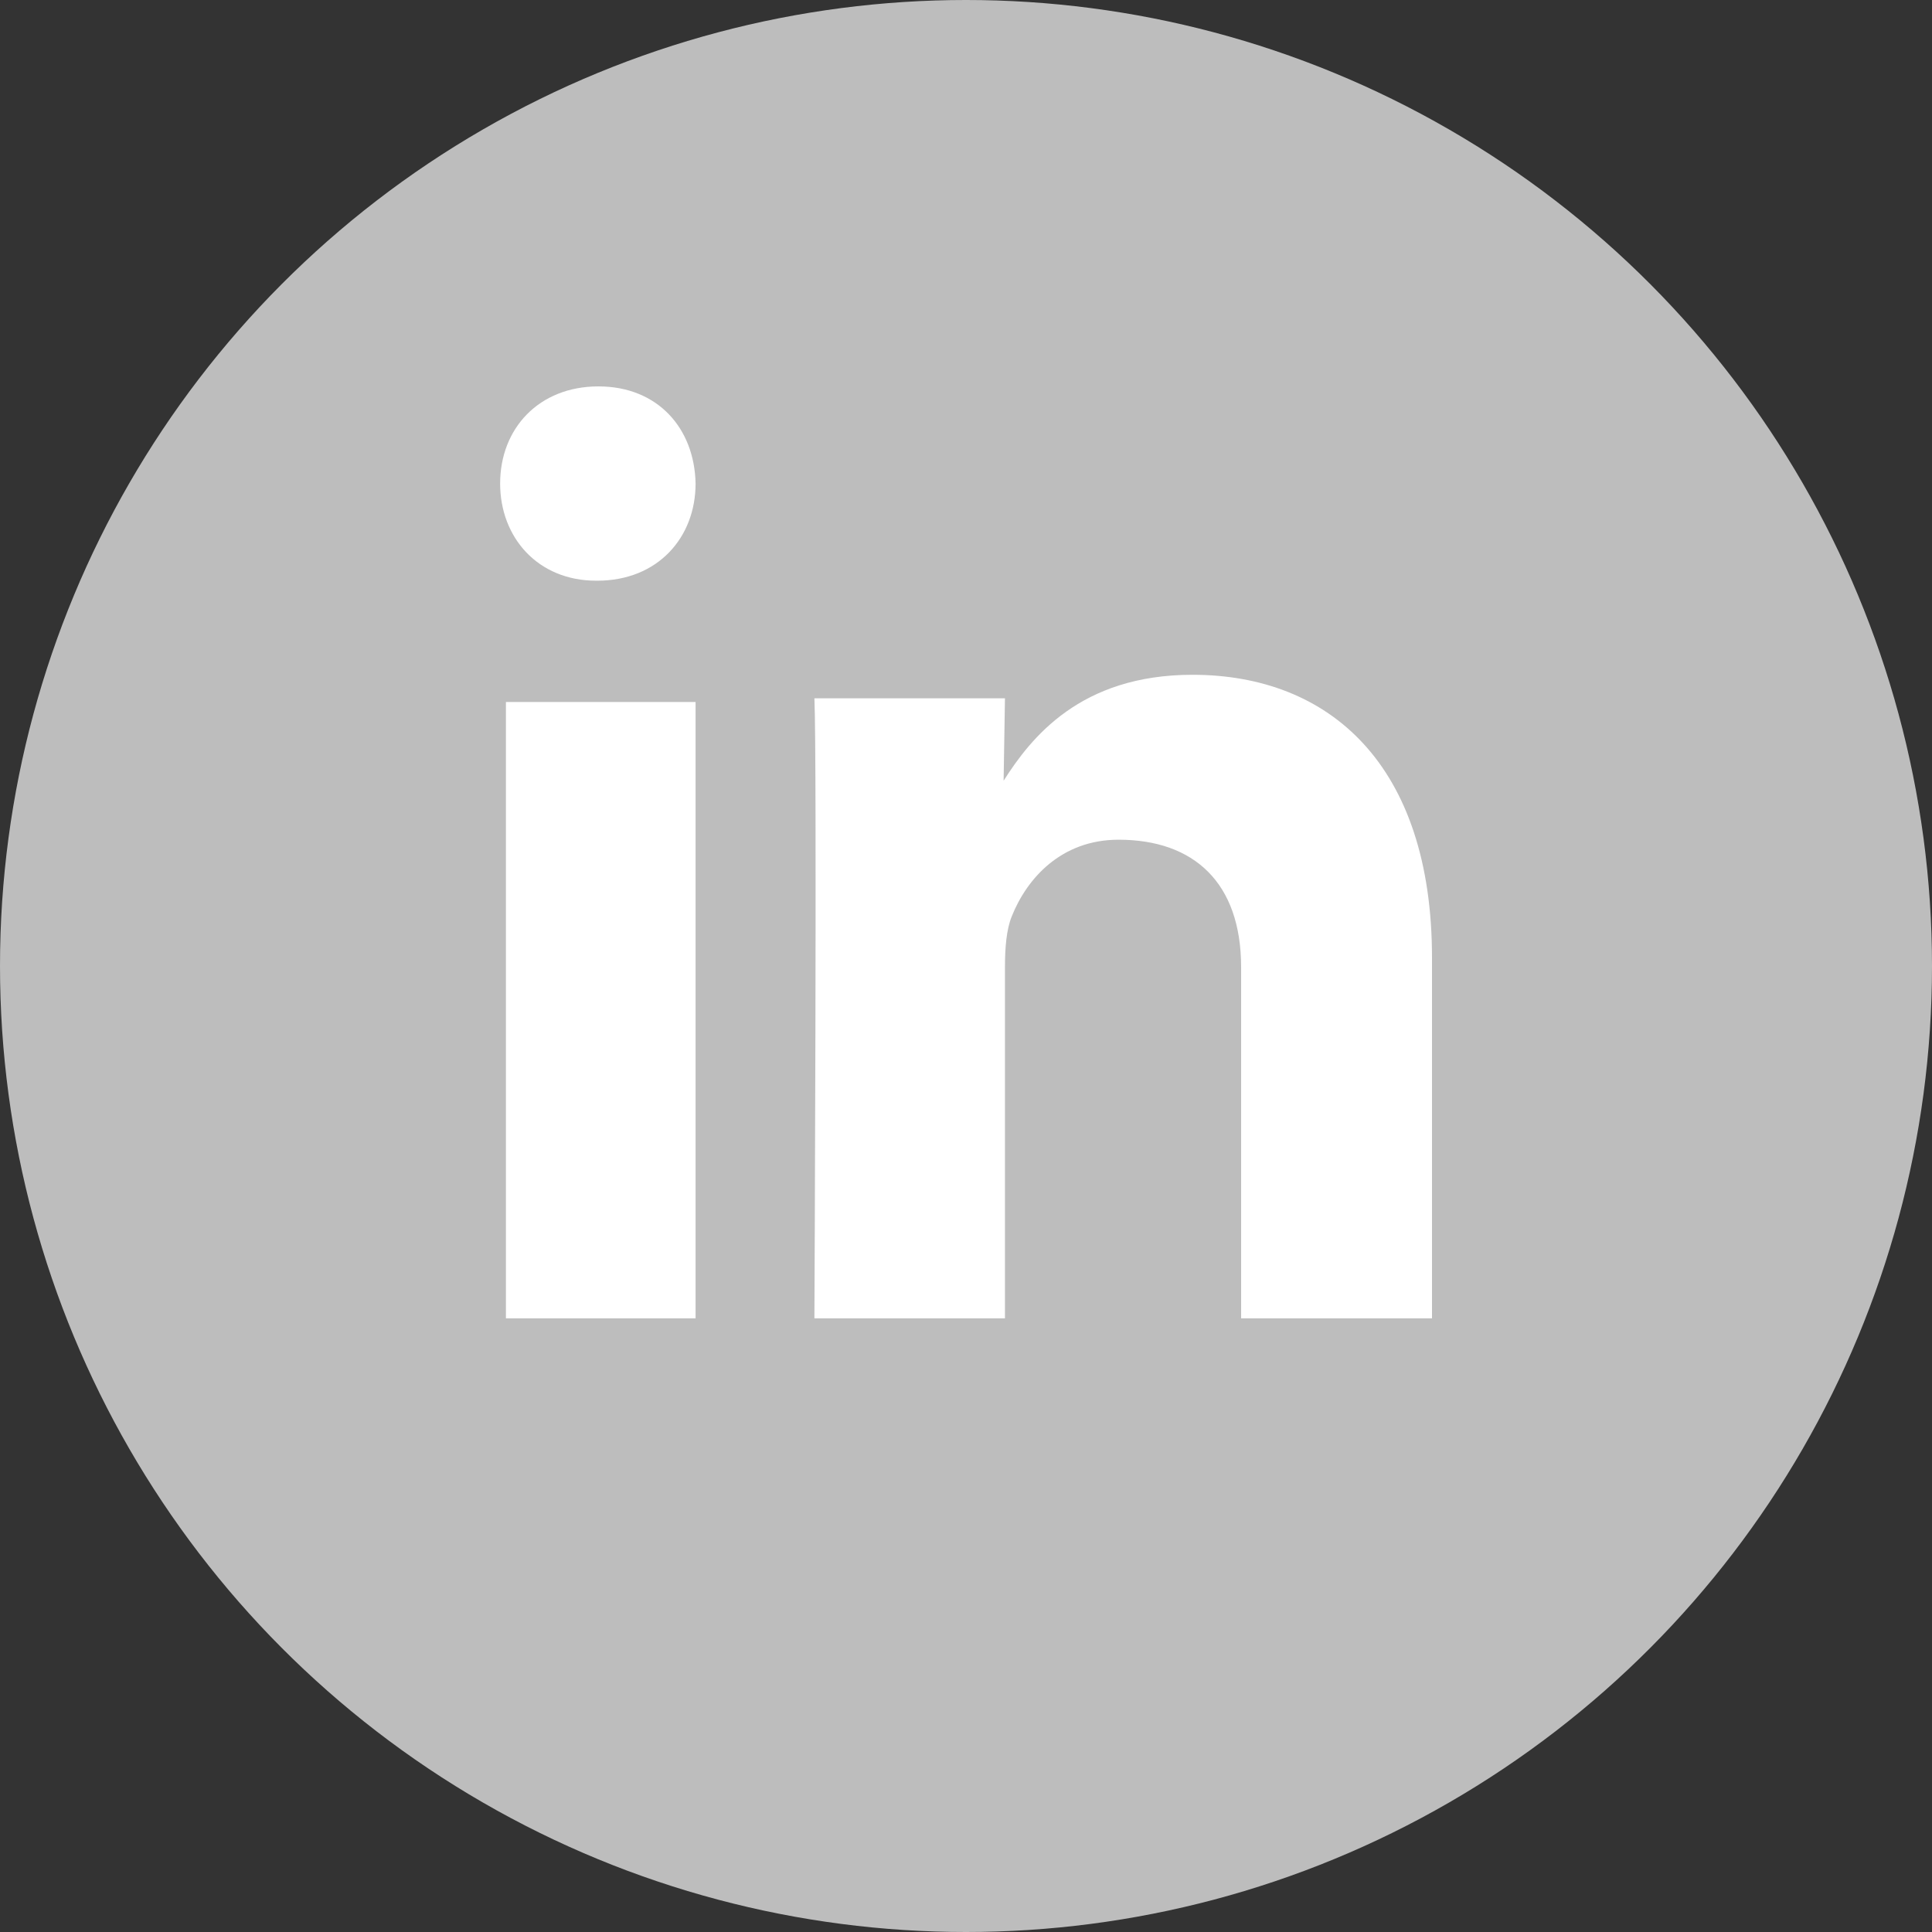
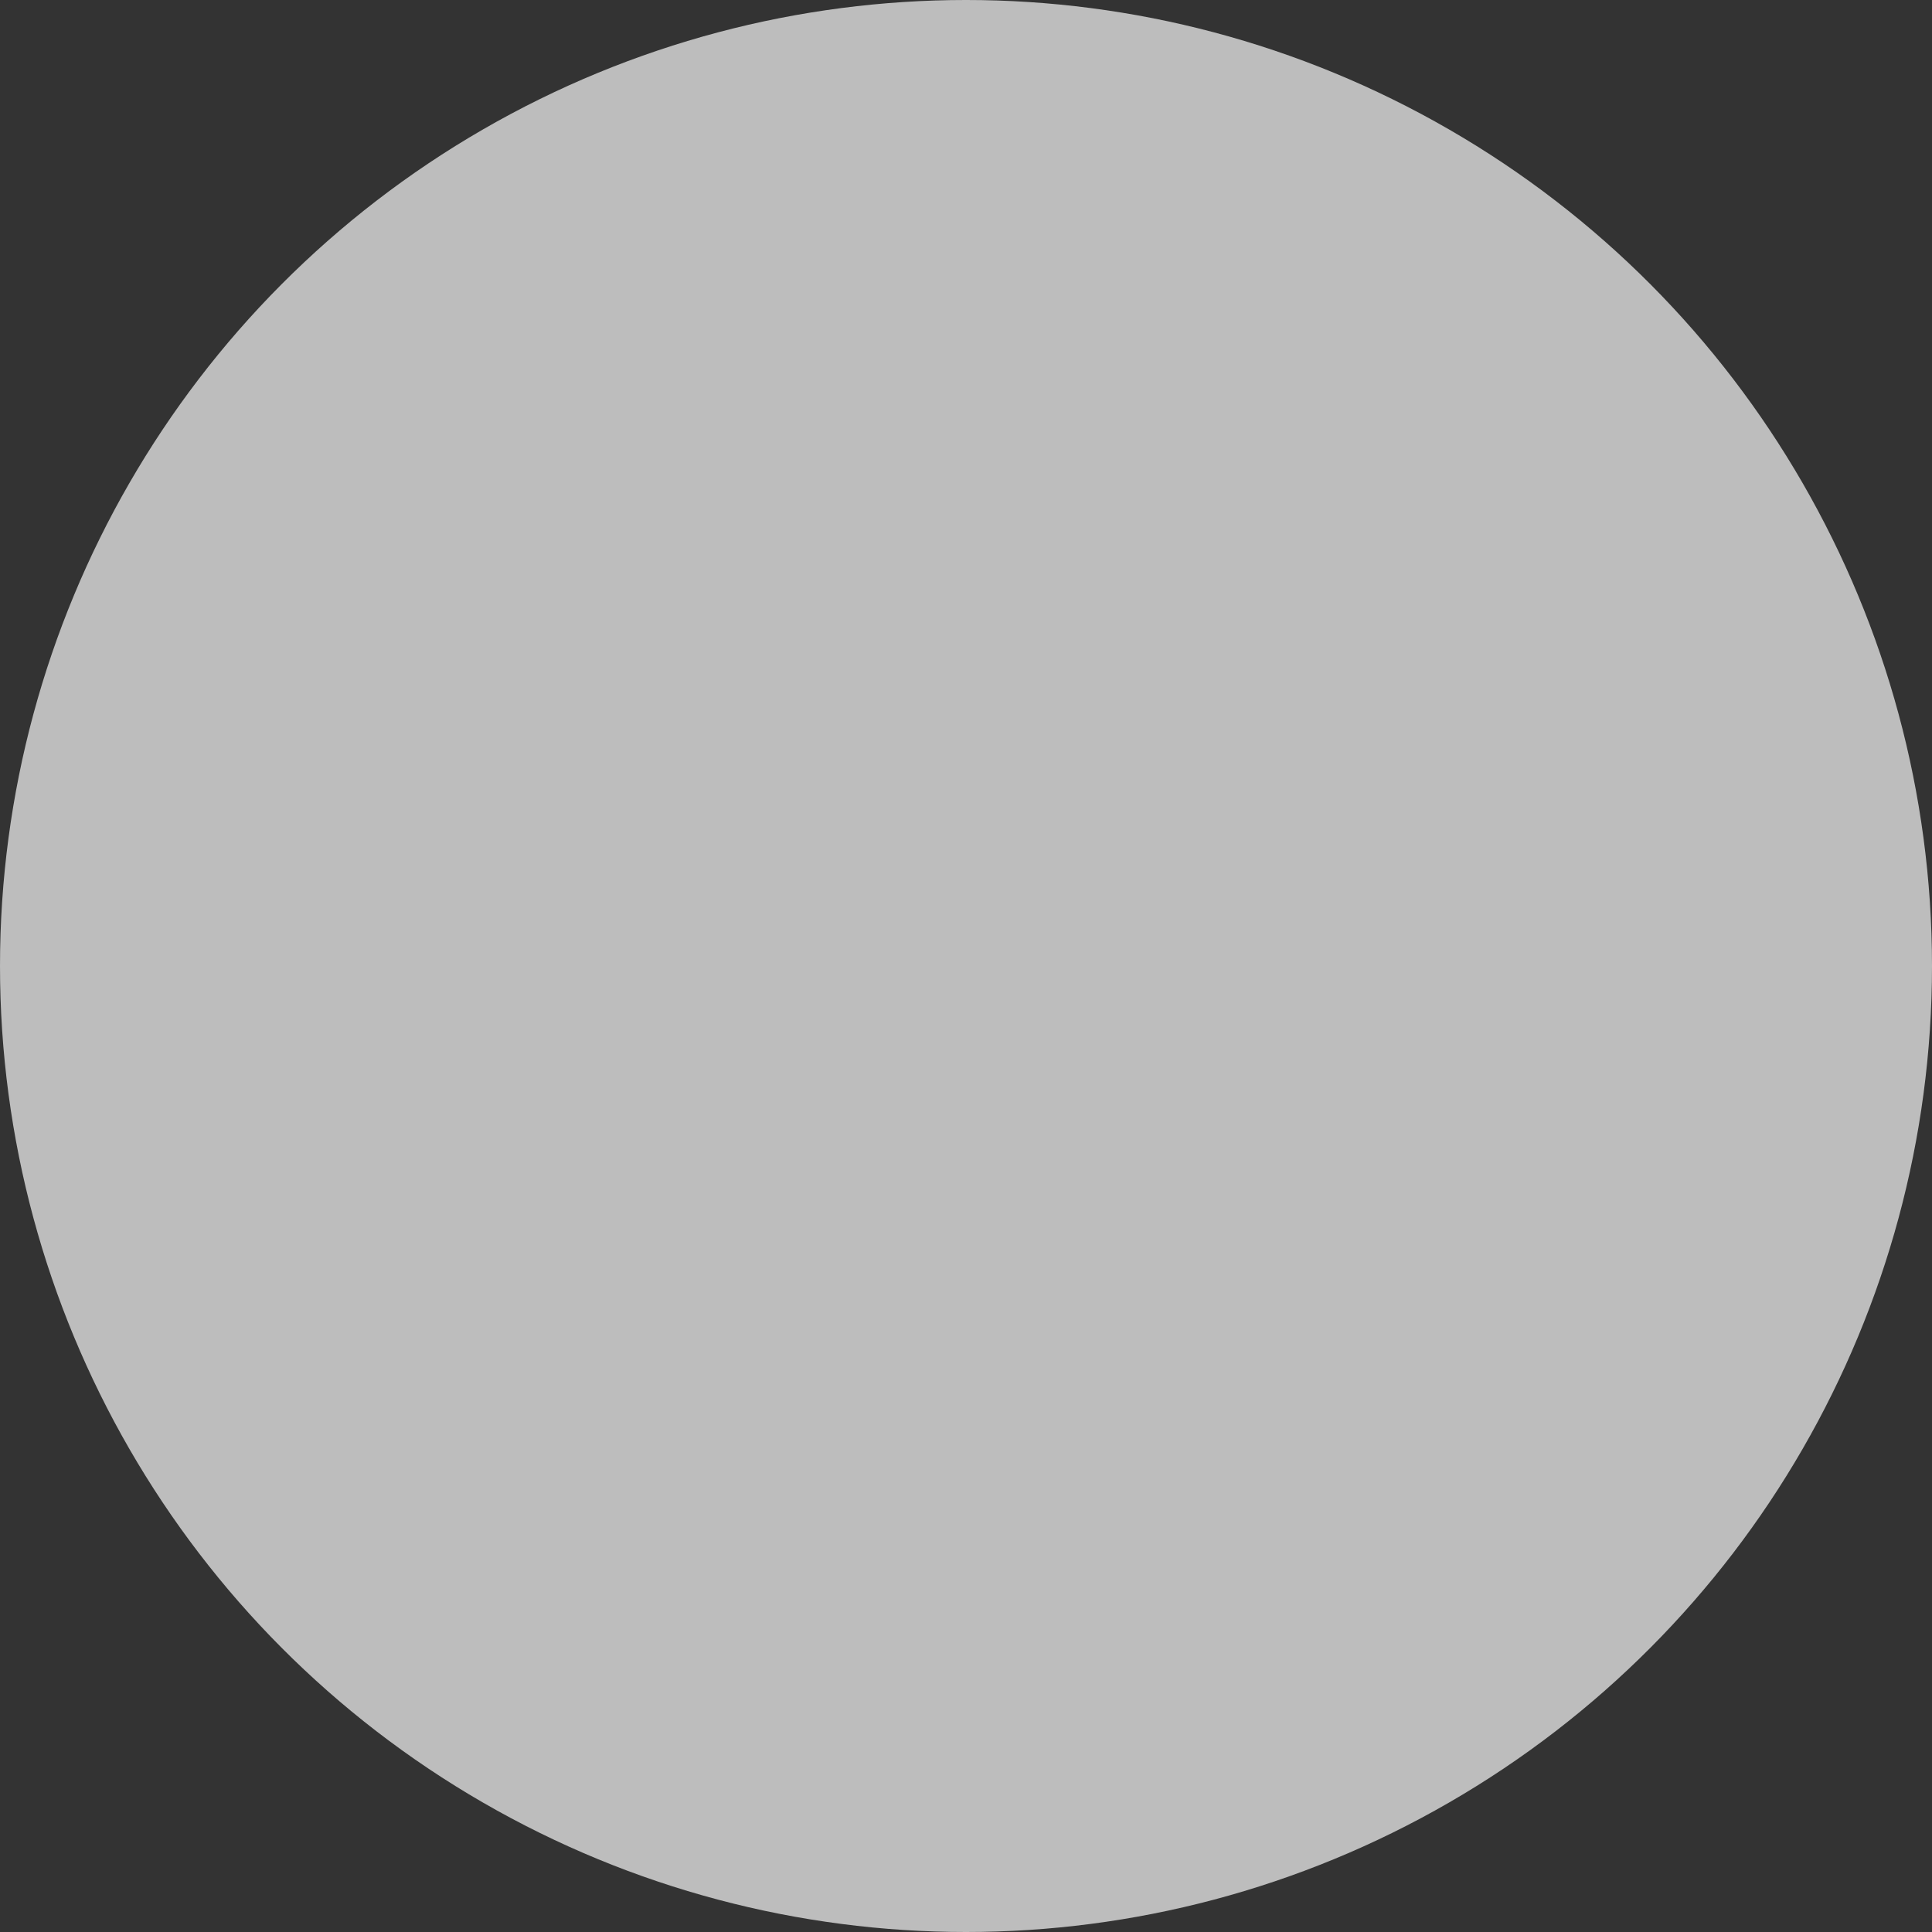
<svg xmlns="http://www.w3.org/2000/svg" width="30" height="30" viewBox="0 0 30 30" fill="none">
  <rect x="0" y="0" width="30" height="30" fill="#333333" stroke="none" />
  <circle cx="15" cy="15" r="15" fill="#BDBDBD" />
-   <path fill-rule="evenodd" clip-rule="evenodd" d="M10.801 20.471V10.901H7.856V20.471H10.801ZM10.801 7.508C10.784 6.652 10.215 6 9.292 6C8.369 6 7.766 6.652 7.766 7.508C7.766 8.346 8.351 9.017 9.257 9.017H9.274C10.215 9.017 10.801 8.346 10.801 7.508ZM15.605 20.471V15.018C15.605 14.726 15.626 14.434 15.712 14.226C15.945 13.643 16.477 13.039 17.369 13.039C18.538 13.039 19.272 13.706 19.272 15.018V20.471H22.236V14.872C22.236 11.873 20.642 10.478 18.517 10.478C16.773 10.478 16.008 11.457 15.584 12.123L15.605 10.843H12.646C12.688 11.759 12.646 20.471 12.646 20.471H15.605Z" fill="white" />
</svg>